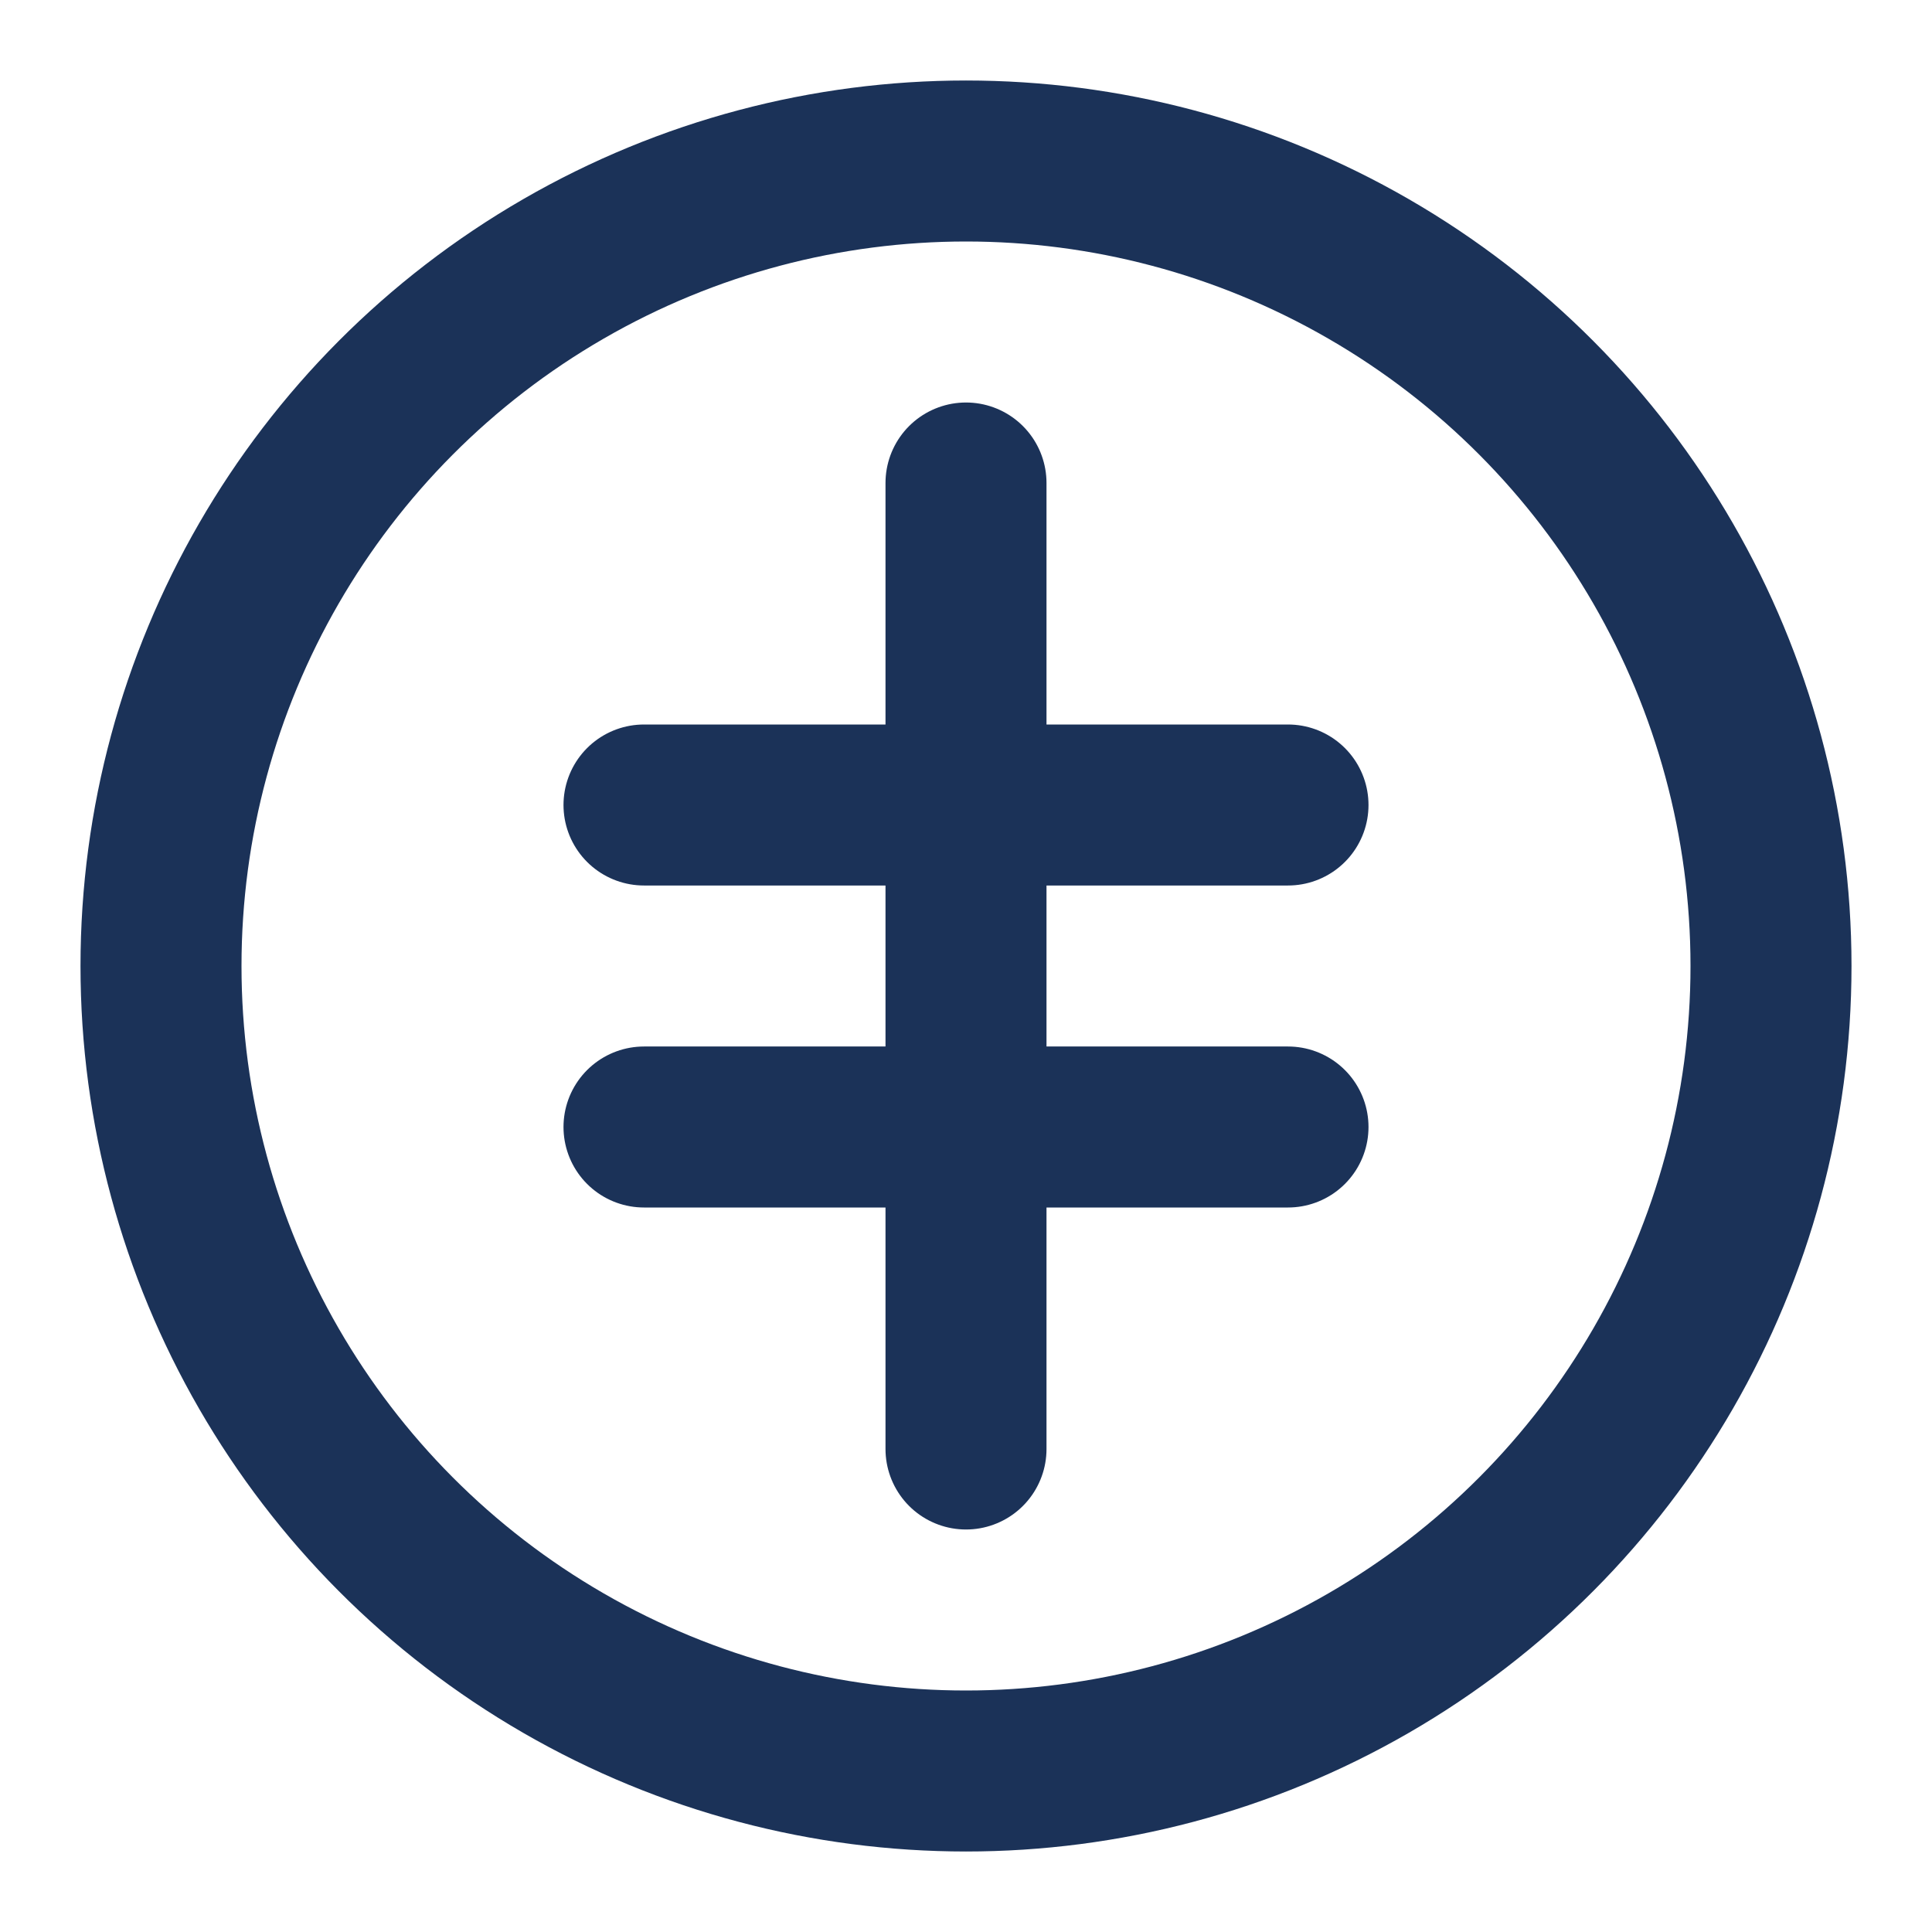
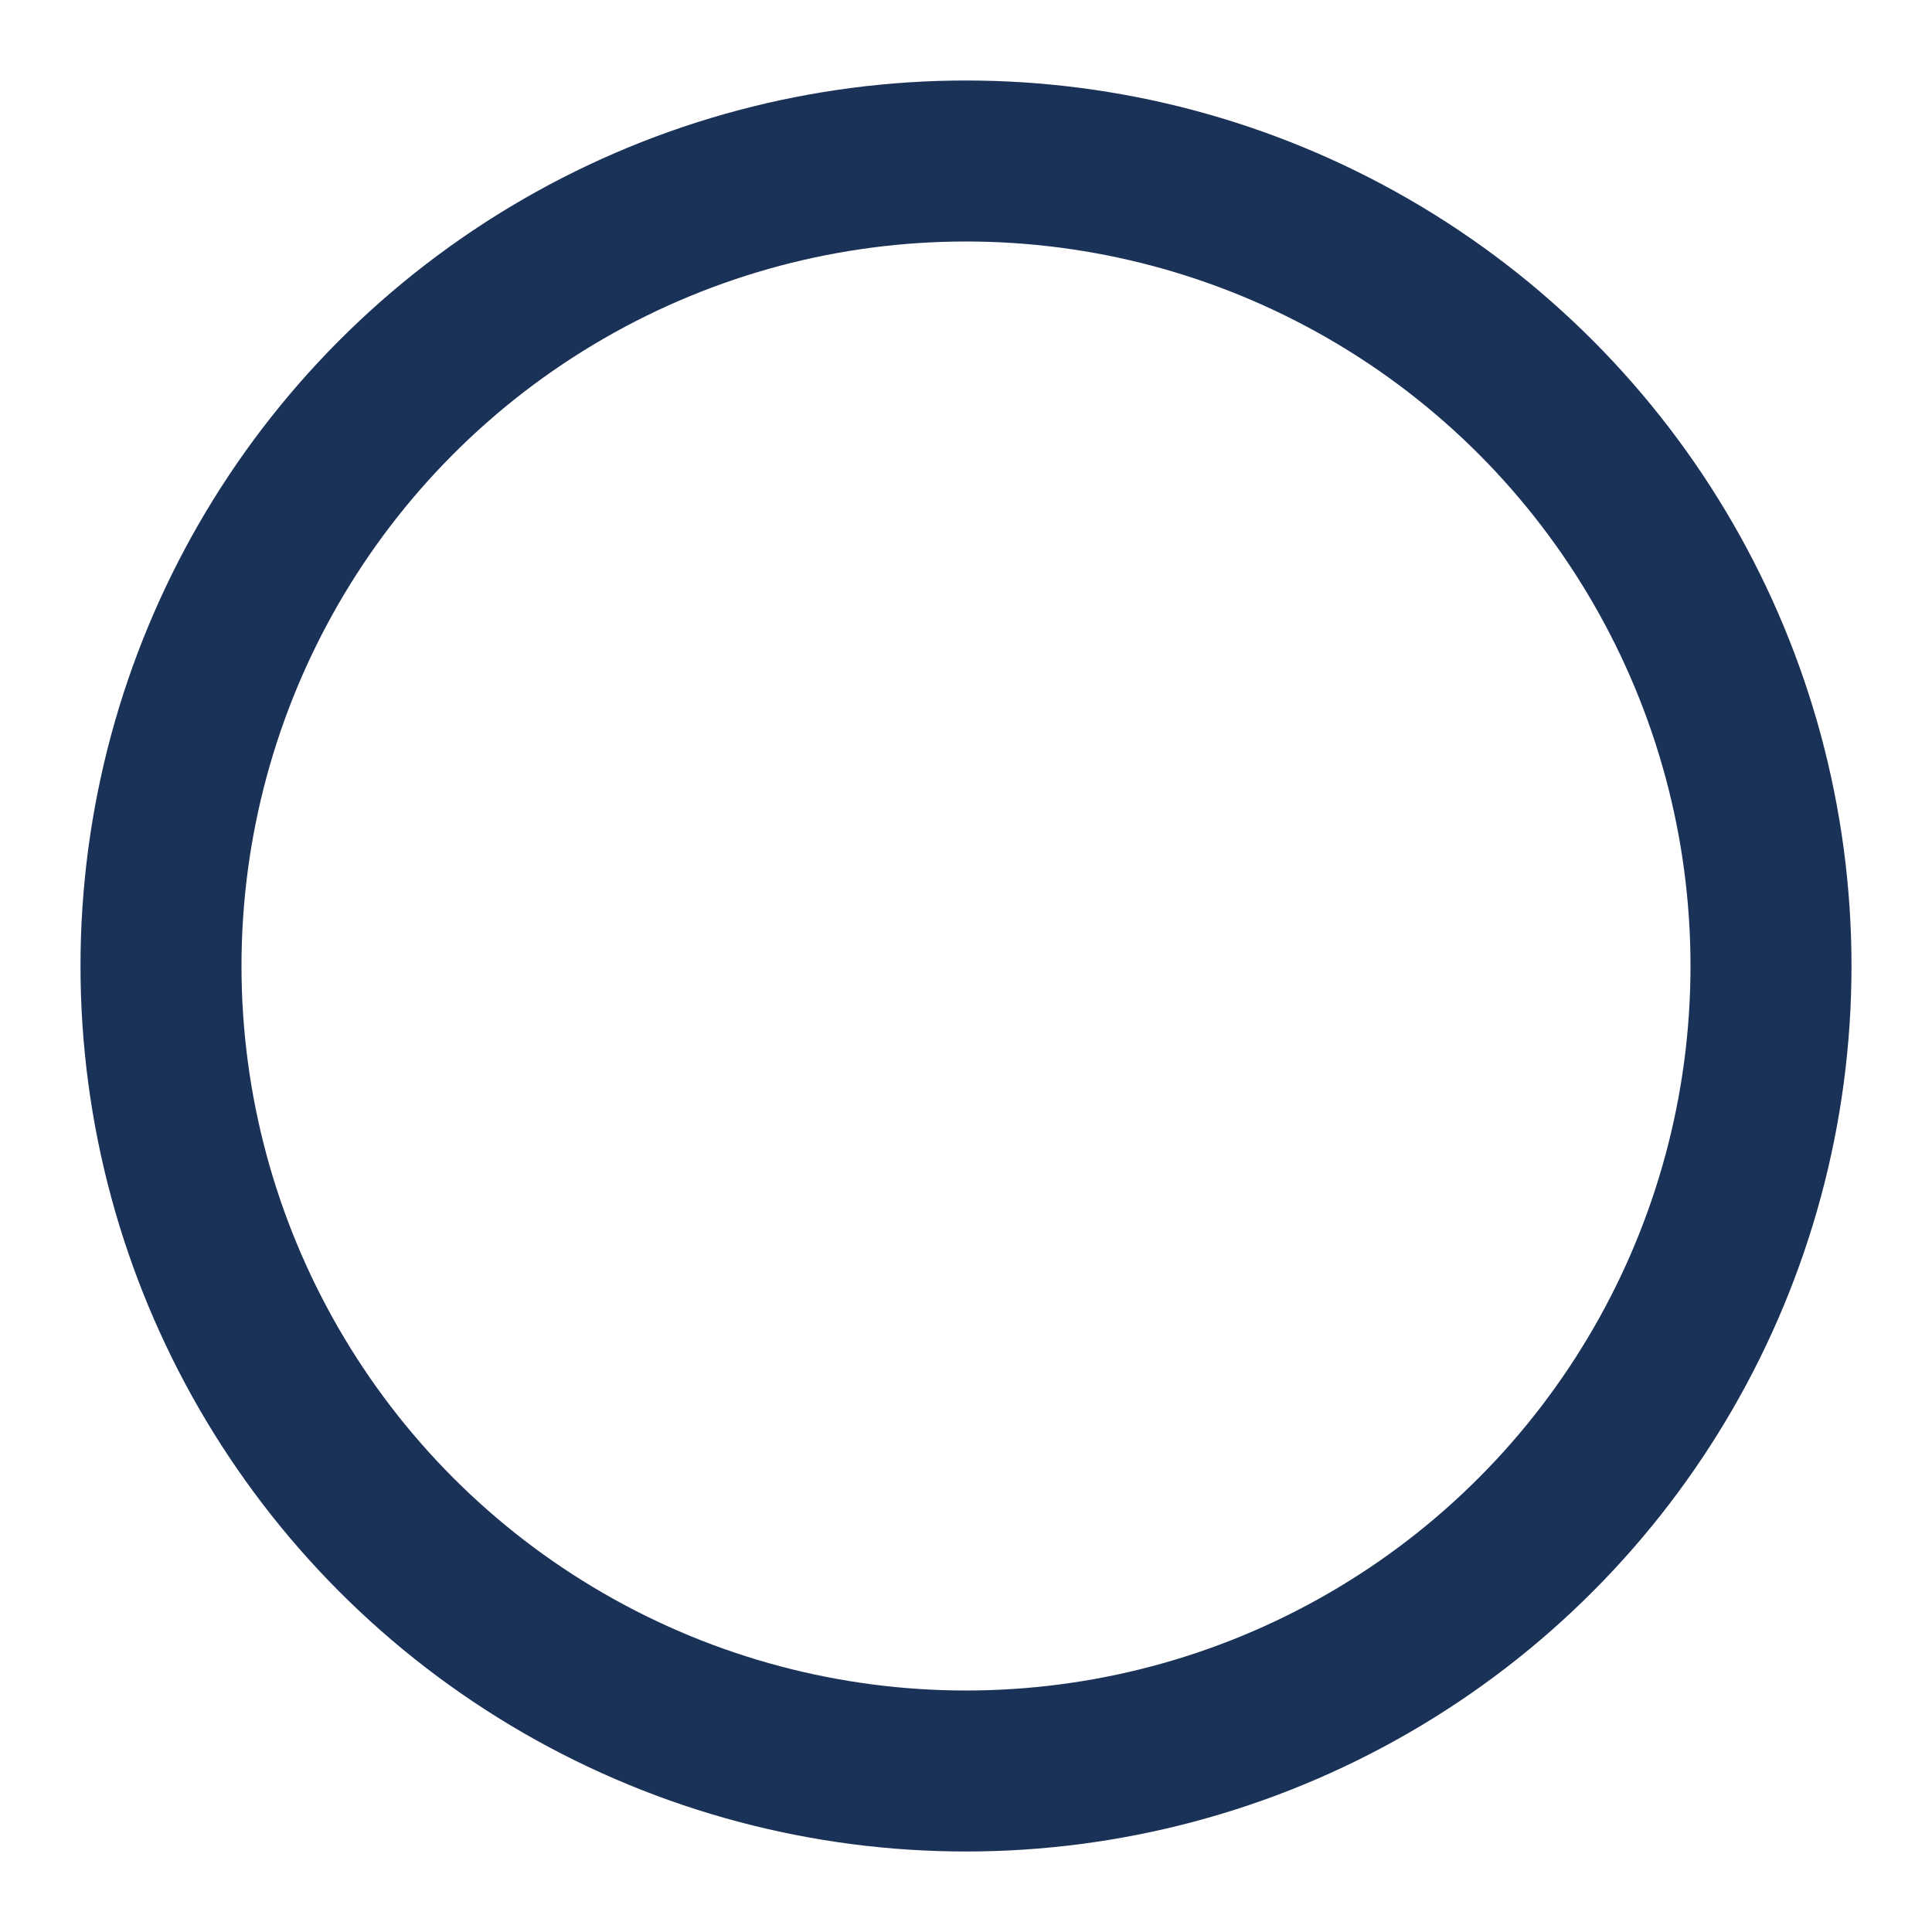
<svg xmlns="http://www.w3.org/2000/svg" width="24" height="24" viewBox="0 0 24 24" fill="none" stroke="#1b3258" stroke-width="2" stroke-linecap="round" stroke-linejoin="round">
  <circle cx="12" cy="12" r="10" />
-   <path d="M12 6v12" />
-   <path d="M8 10h8" />
-   <path d="M8 14h8" />
</svg>